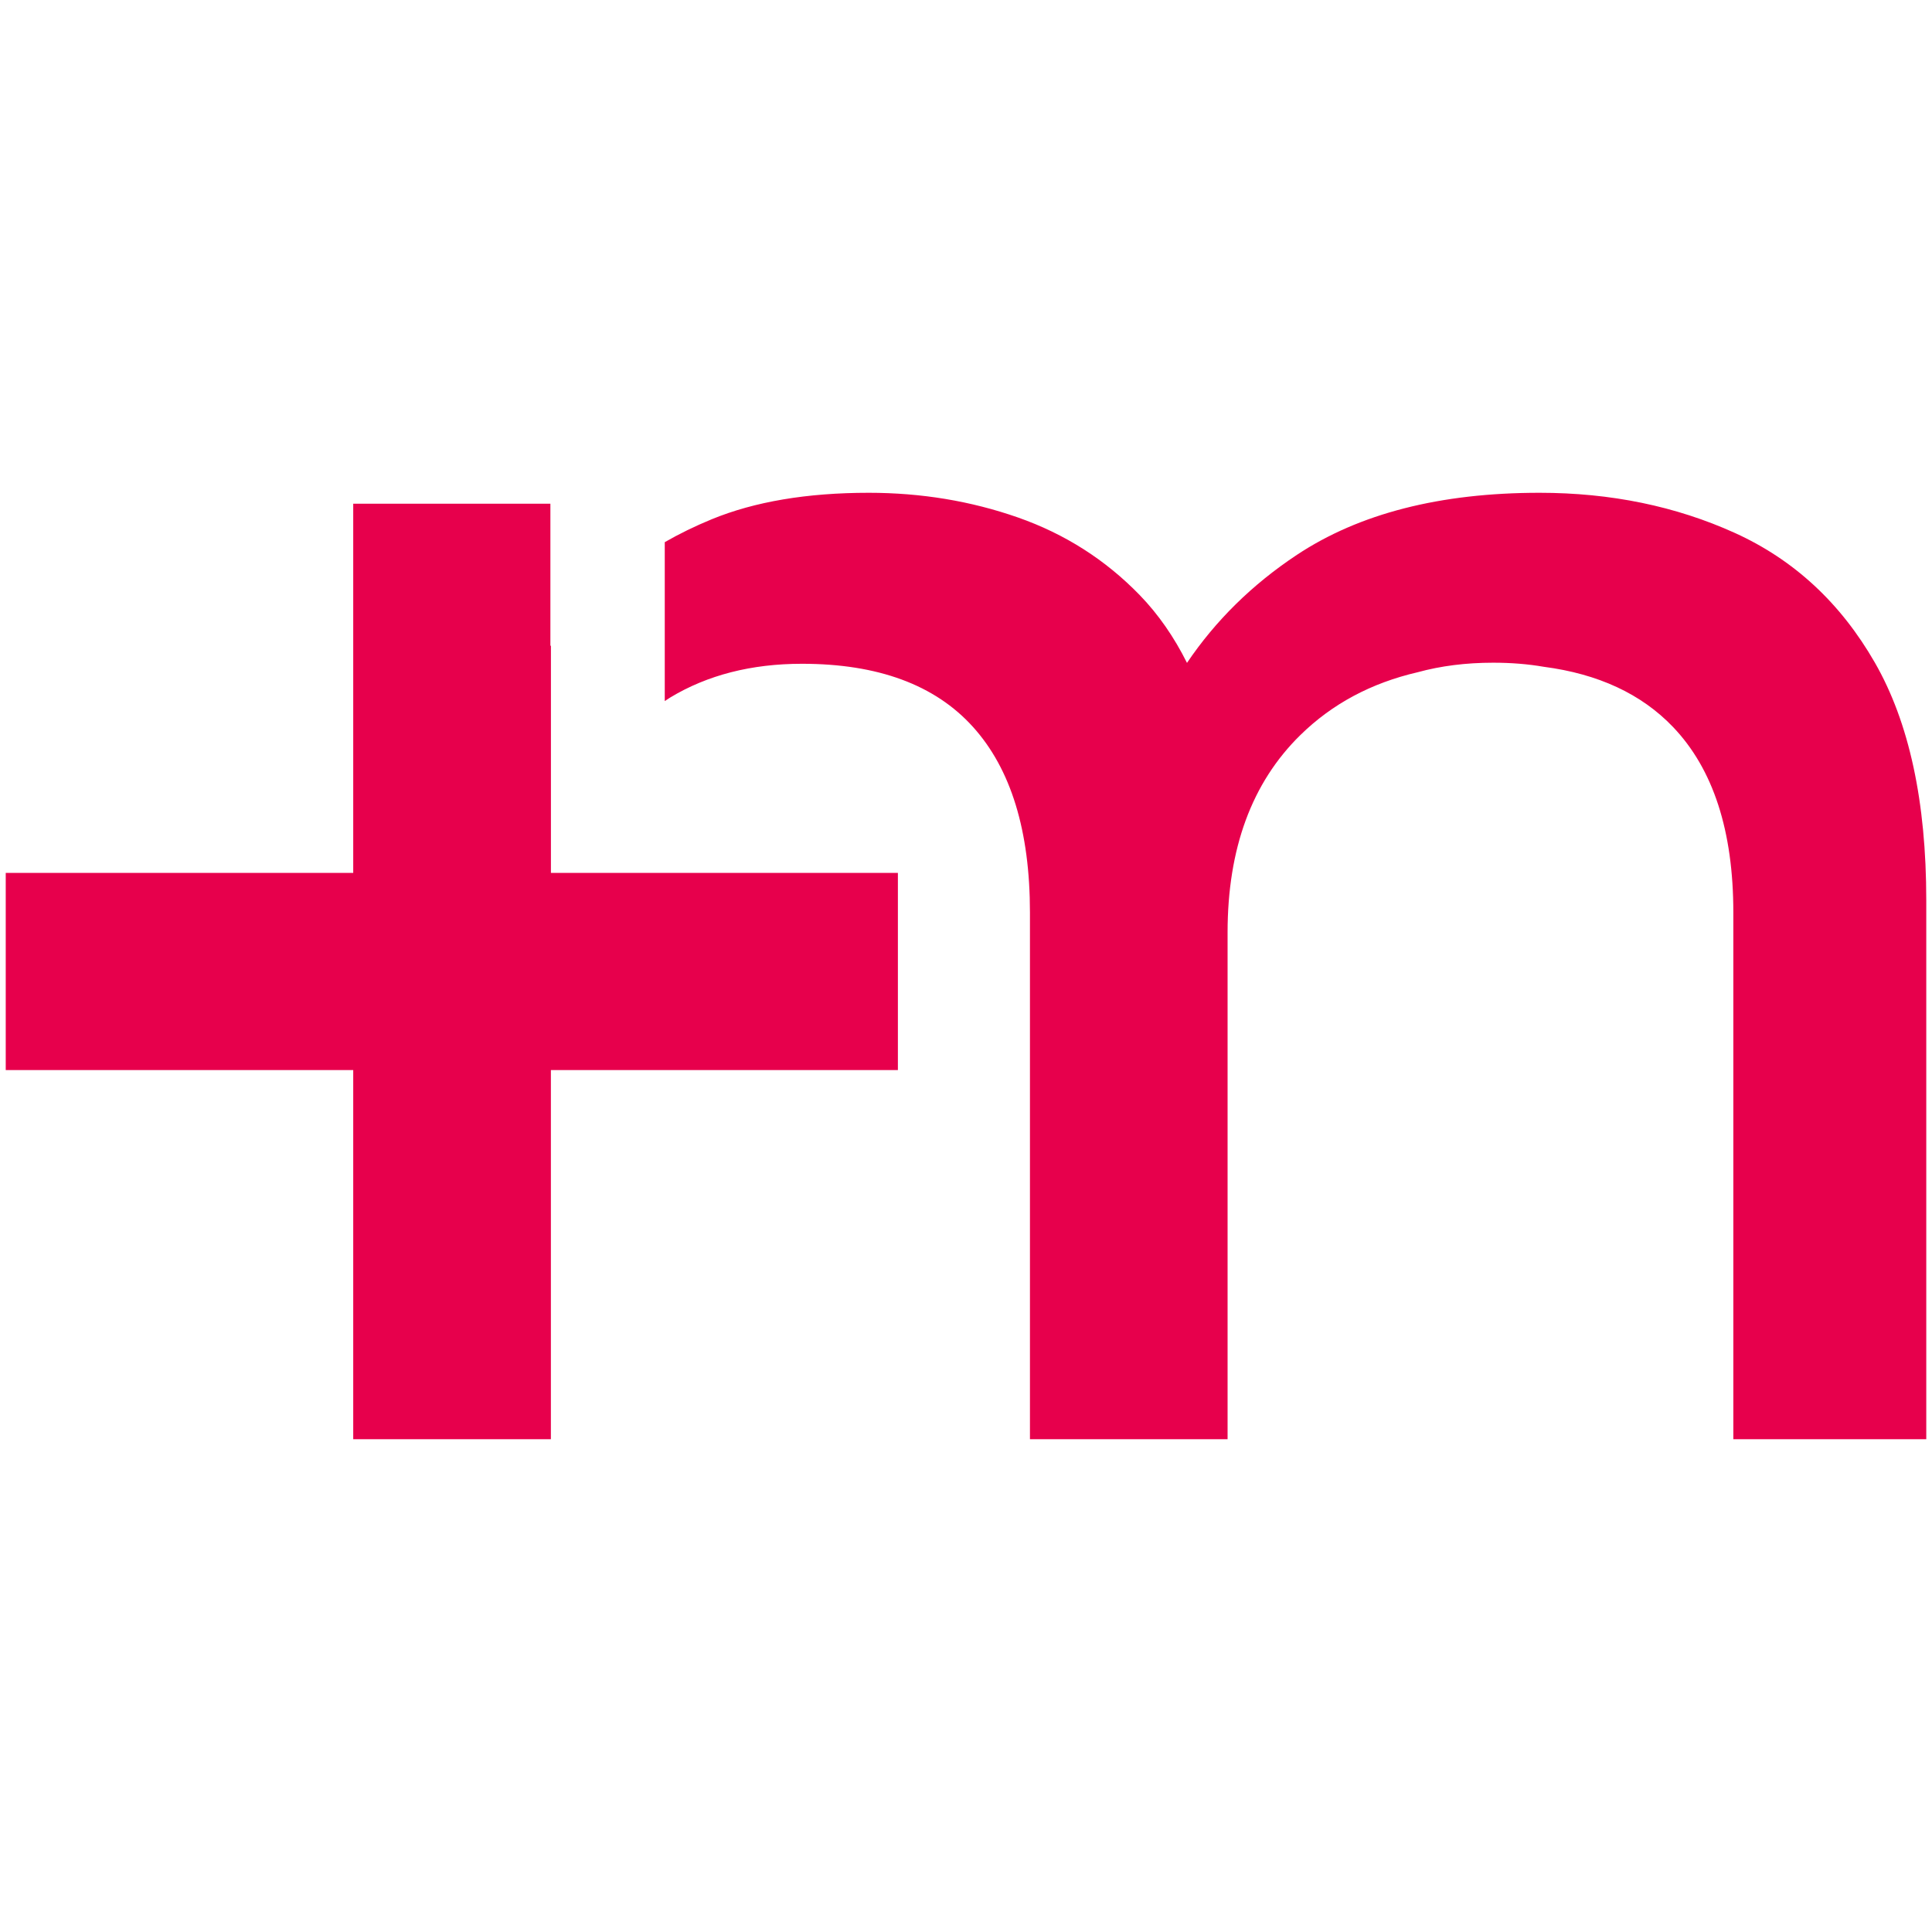
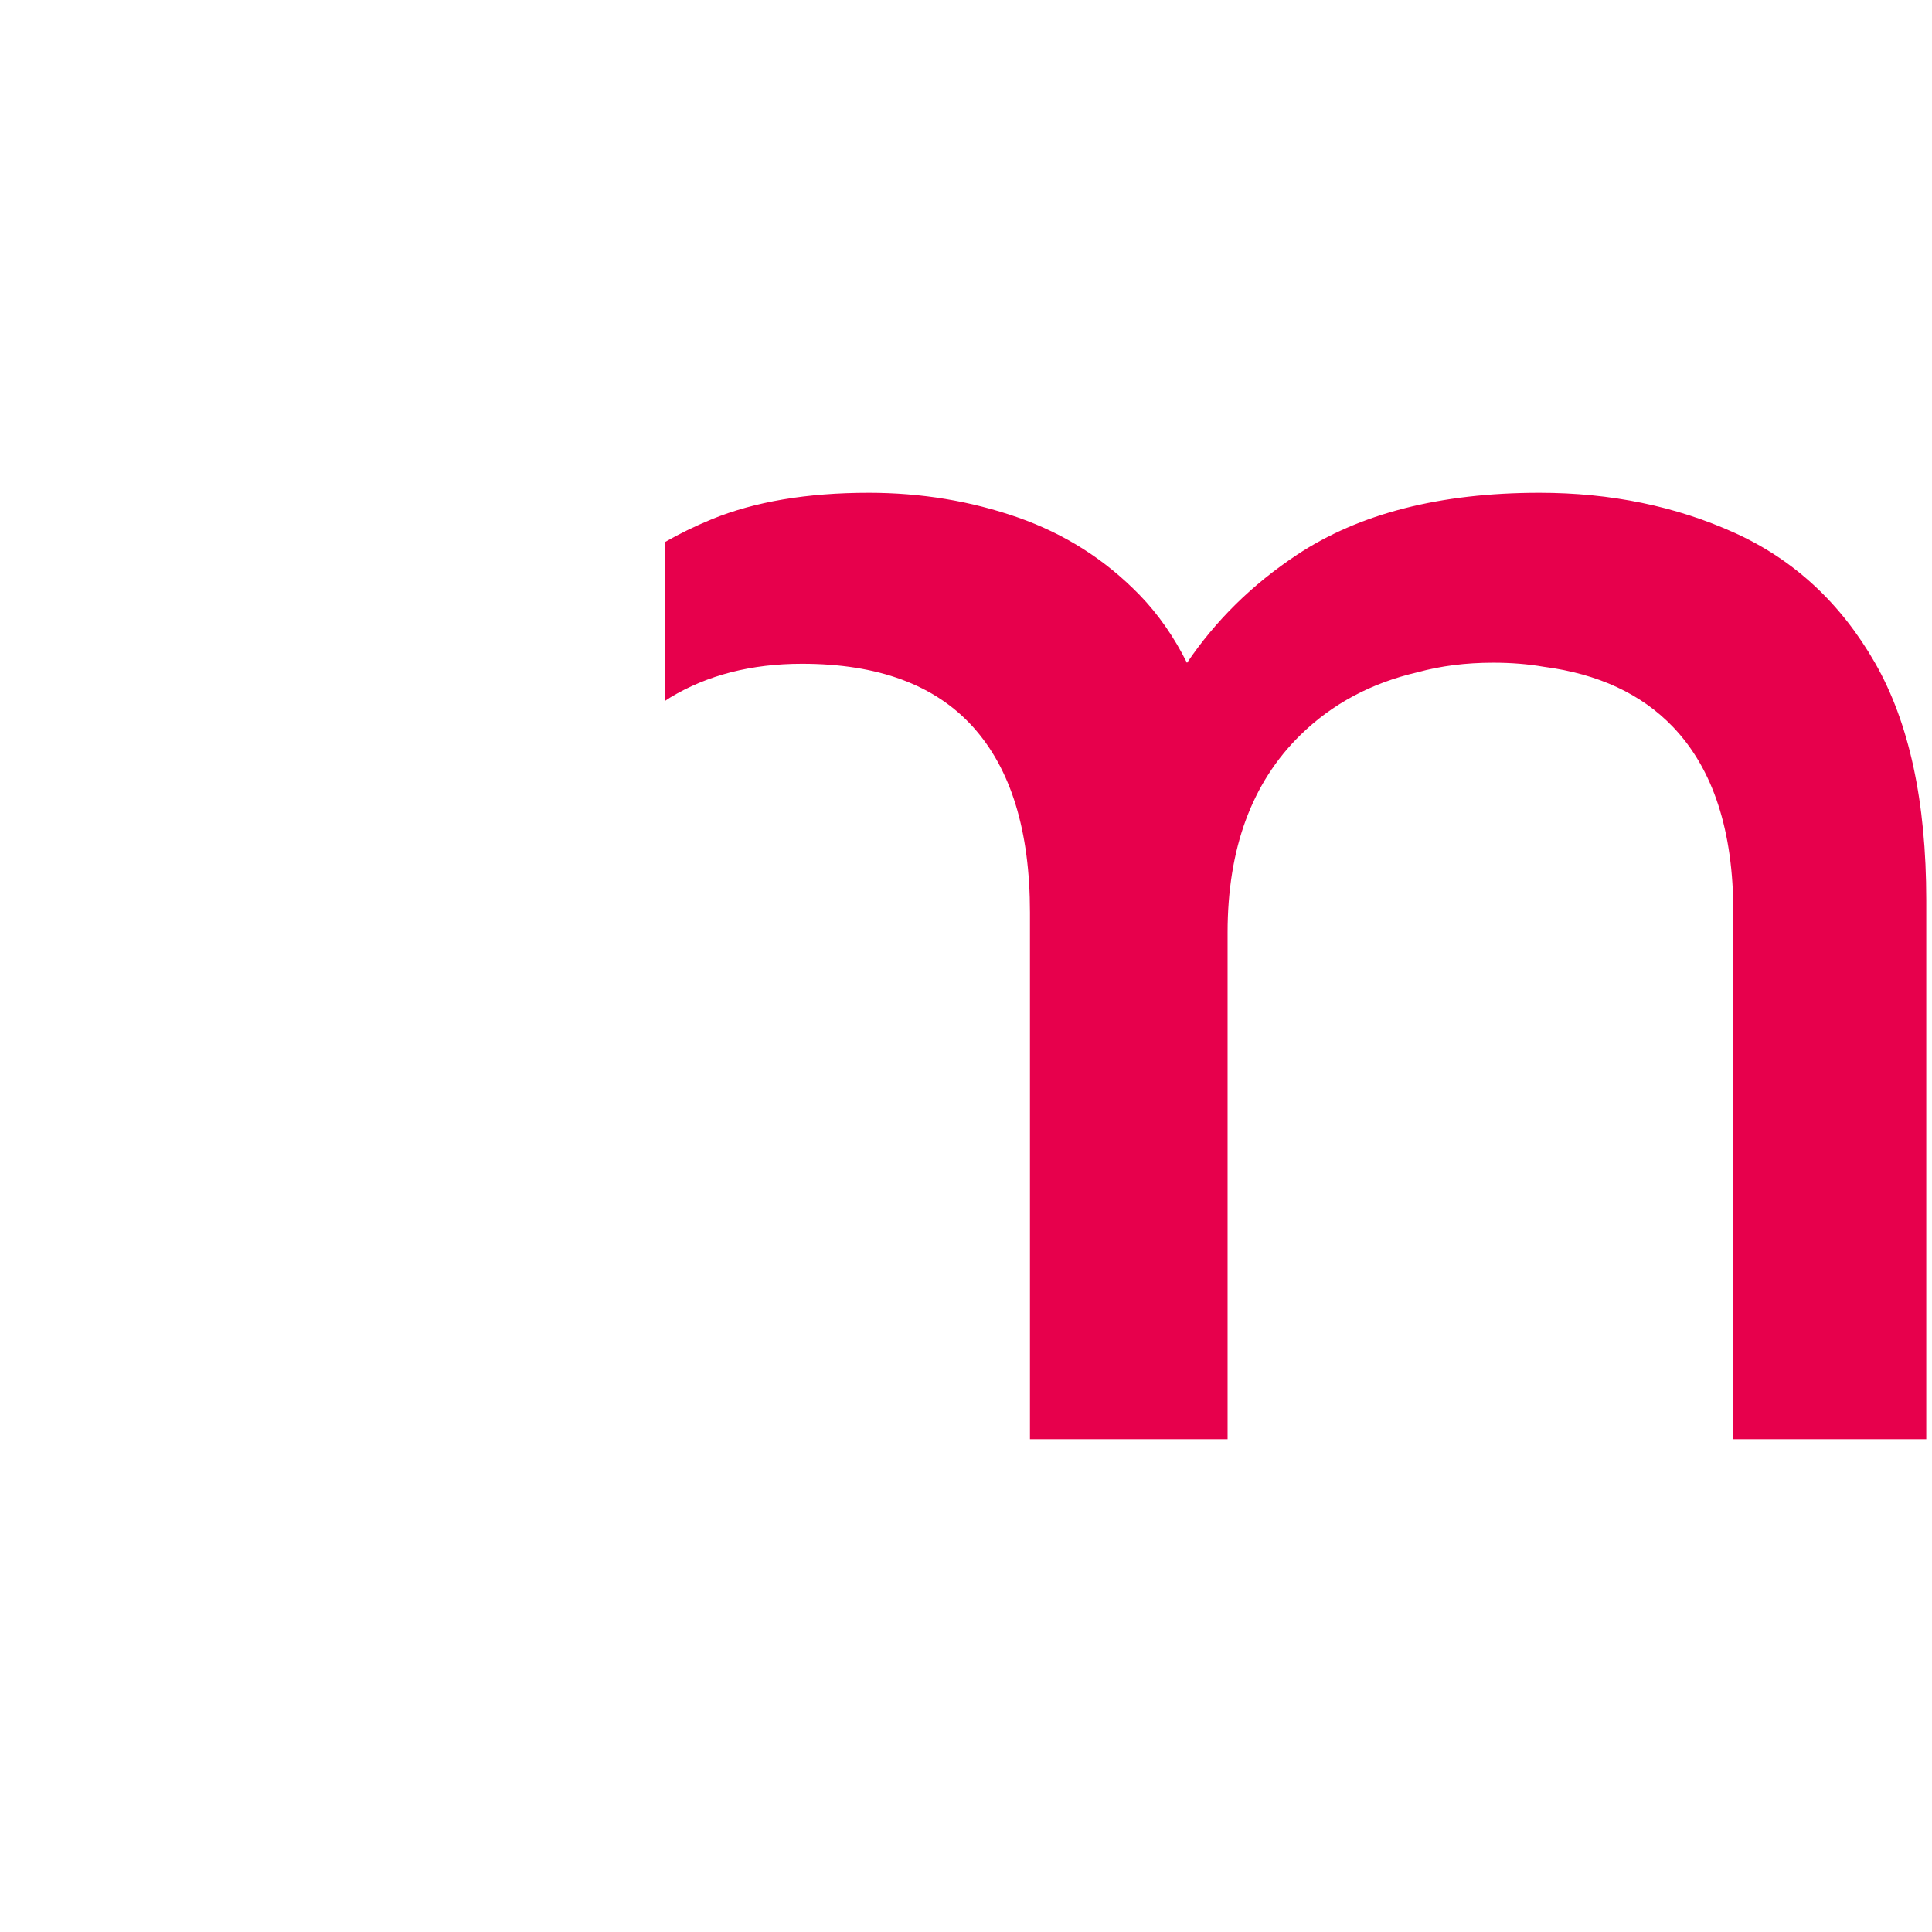
<svg xmlns="http://www.w3.org/2000/svg" width="512" height="512" viewBox="0 0 512 512" fill="none">
-   <path d="M146.001 231.324V171.043C145.957 171.097 145.904 171.156 145.86 171.21V133.494H93.609V231.324H1.52V283.575H93.609V381.405H145.99V283.575H237.95V231.324H146.001Z" fill="#E7004C" />
  <path d="M459.773 141.243C444.106 134.145 426.854 130.594 407.991 130.594C381.652 130.594 360.219 136.086 343.673 147.053C331.805 154.927 322.126 164.483 314.564 175.671C311.147 168.827 306.992 162.817 302.039 157.708C292.963 148.347 282.195 141.486 269.74 137.126C257.28 132.771 244.118 130.594 230.241 130.594C213.867 130.594 199.989 132.938 188.607 137.611C184.144 139.449 180.005 141.475 176.168 143.679V185.793C176.642 185.491 177.095 185.162 177.575 184.871C187.448 178.9 199.111 175.908 212.536 175.908C232.671 175.908 247.773 181.481 257.84 192.627C267.913 203.777 272.947 220.178 272.947 241.822V381.404H325.322V247.152C325.322 224.856 331.746 207.41 344.6 194.809C353.029 186.536 363.398 180.996 375.67 178.156C381.803 176.474 388.481 175.623 395.719 175.623C400.478 175.623 404.94 175.984 409.112 176.706C423.55 178.592 434.971 183.89 443.34 192.627C454.012 203.777 459.352 220.178 459.352 241.822V381.404H510.482V238.566C510.482 212.422 505.944 191.441 496.874 175.623C487.798 159.81 475.424 148.347 459.773 141.243Z" fill="#E7004C" />
</svg>